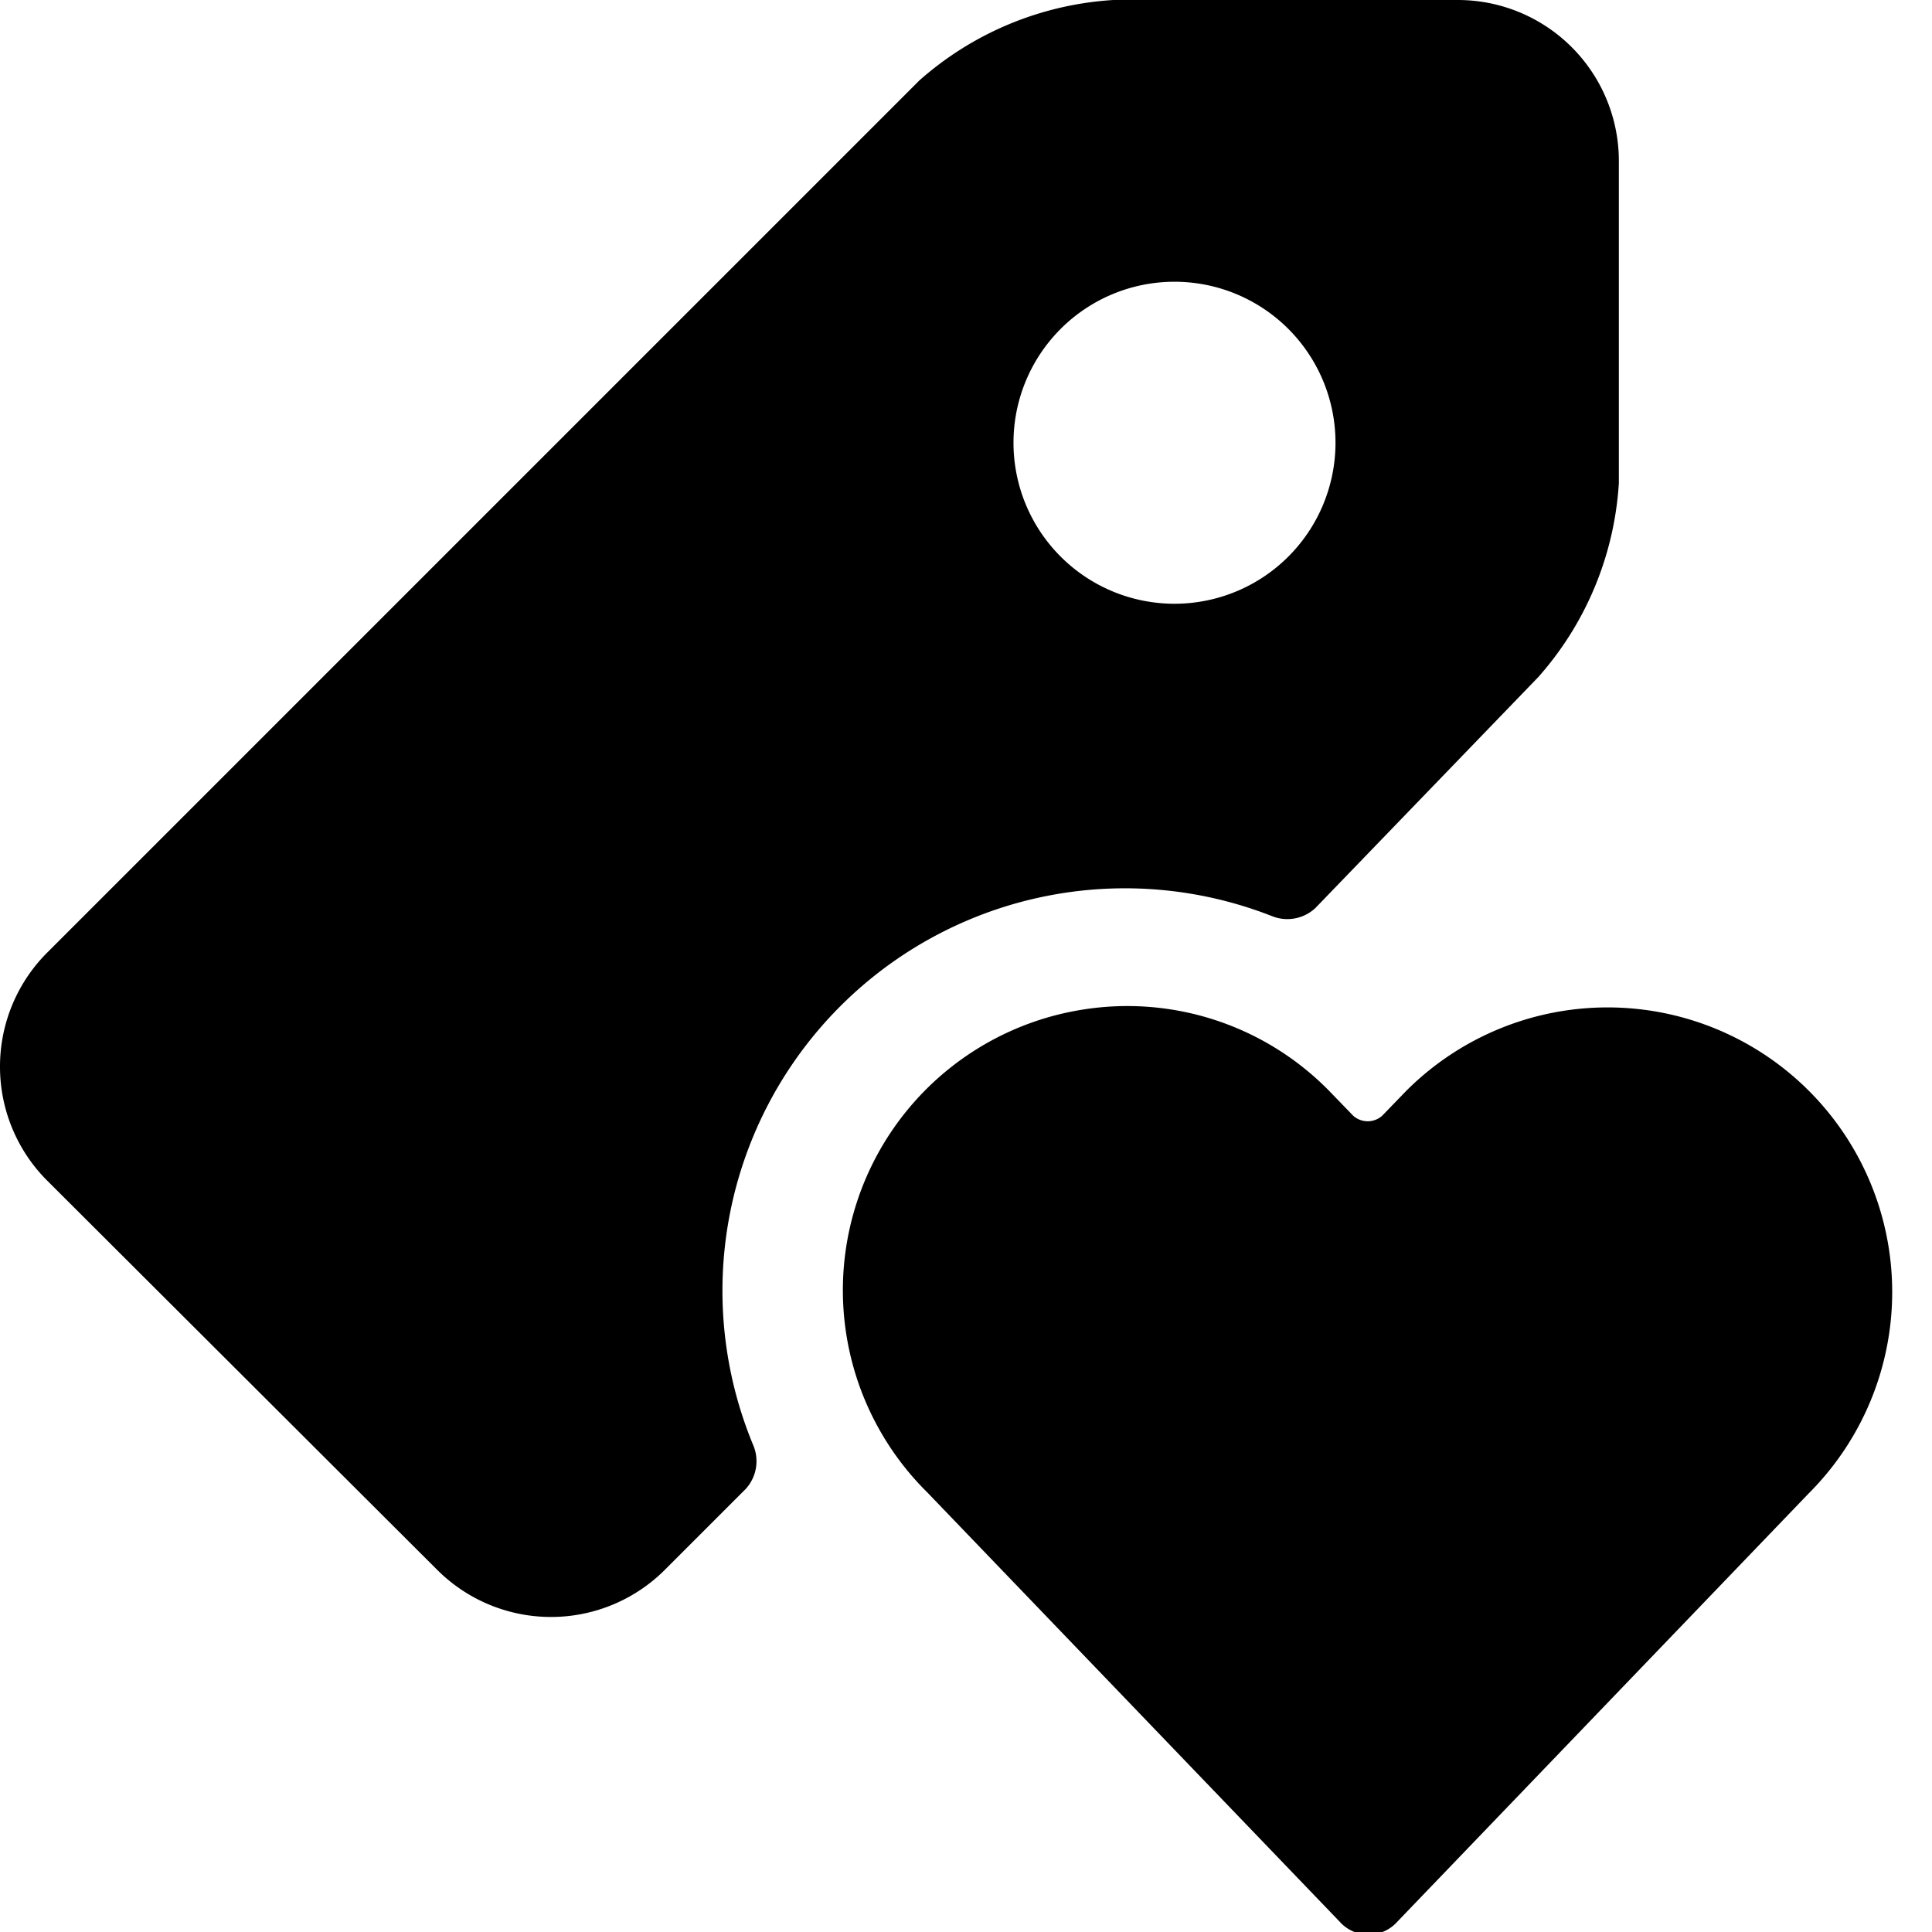
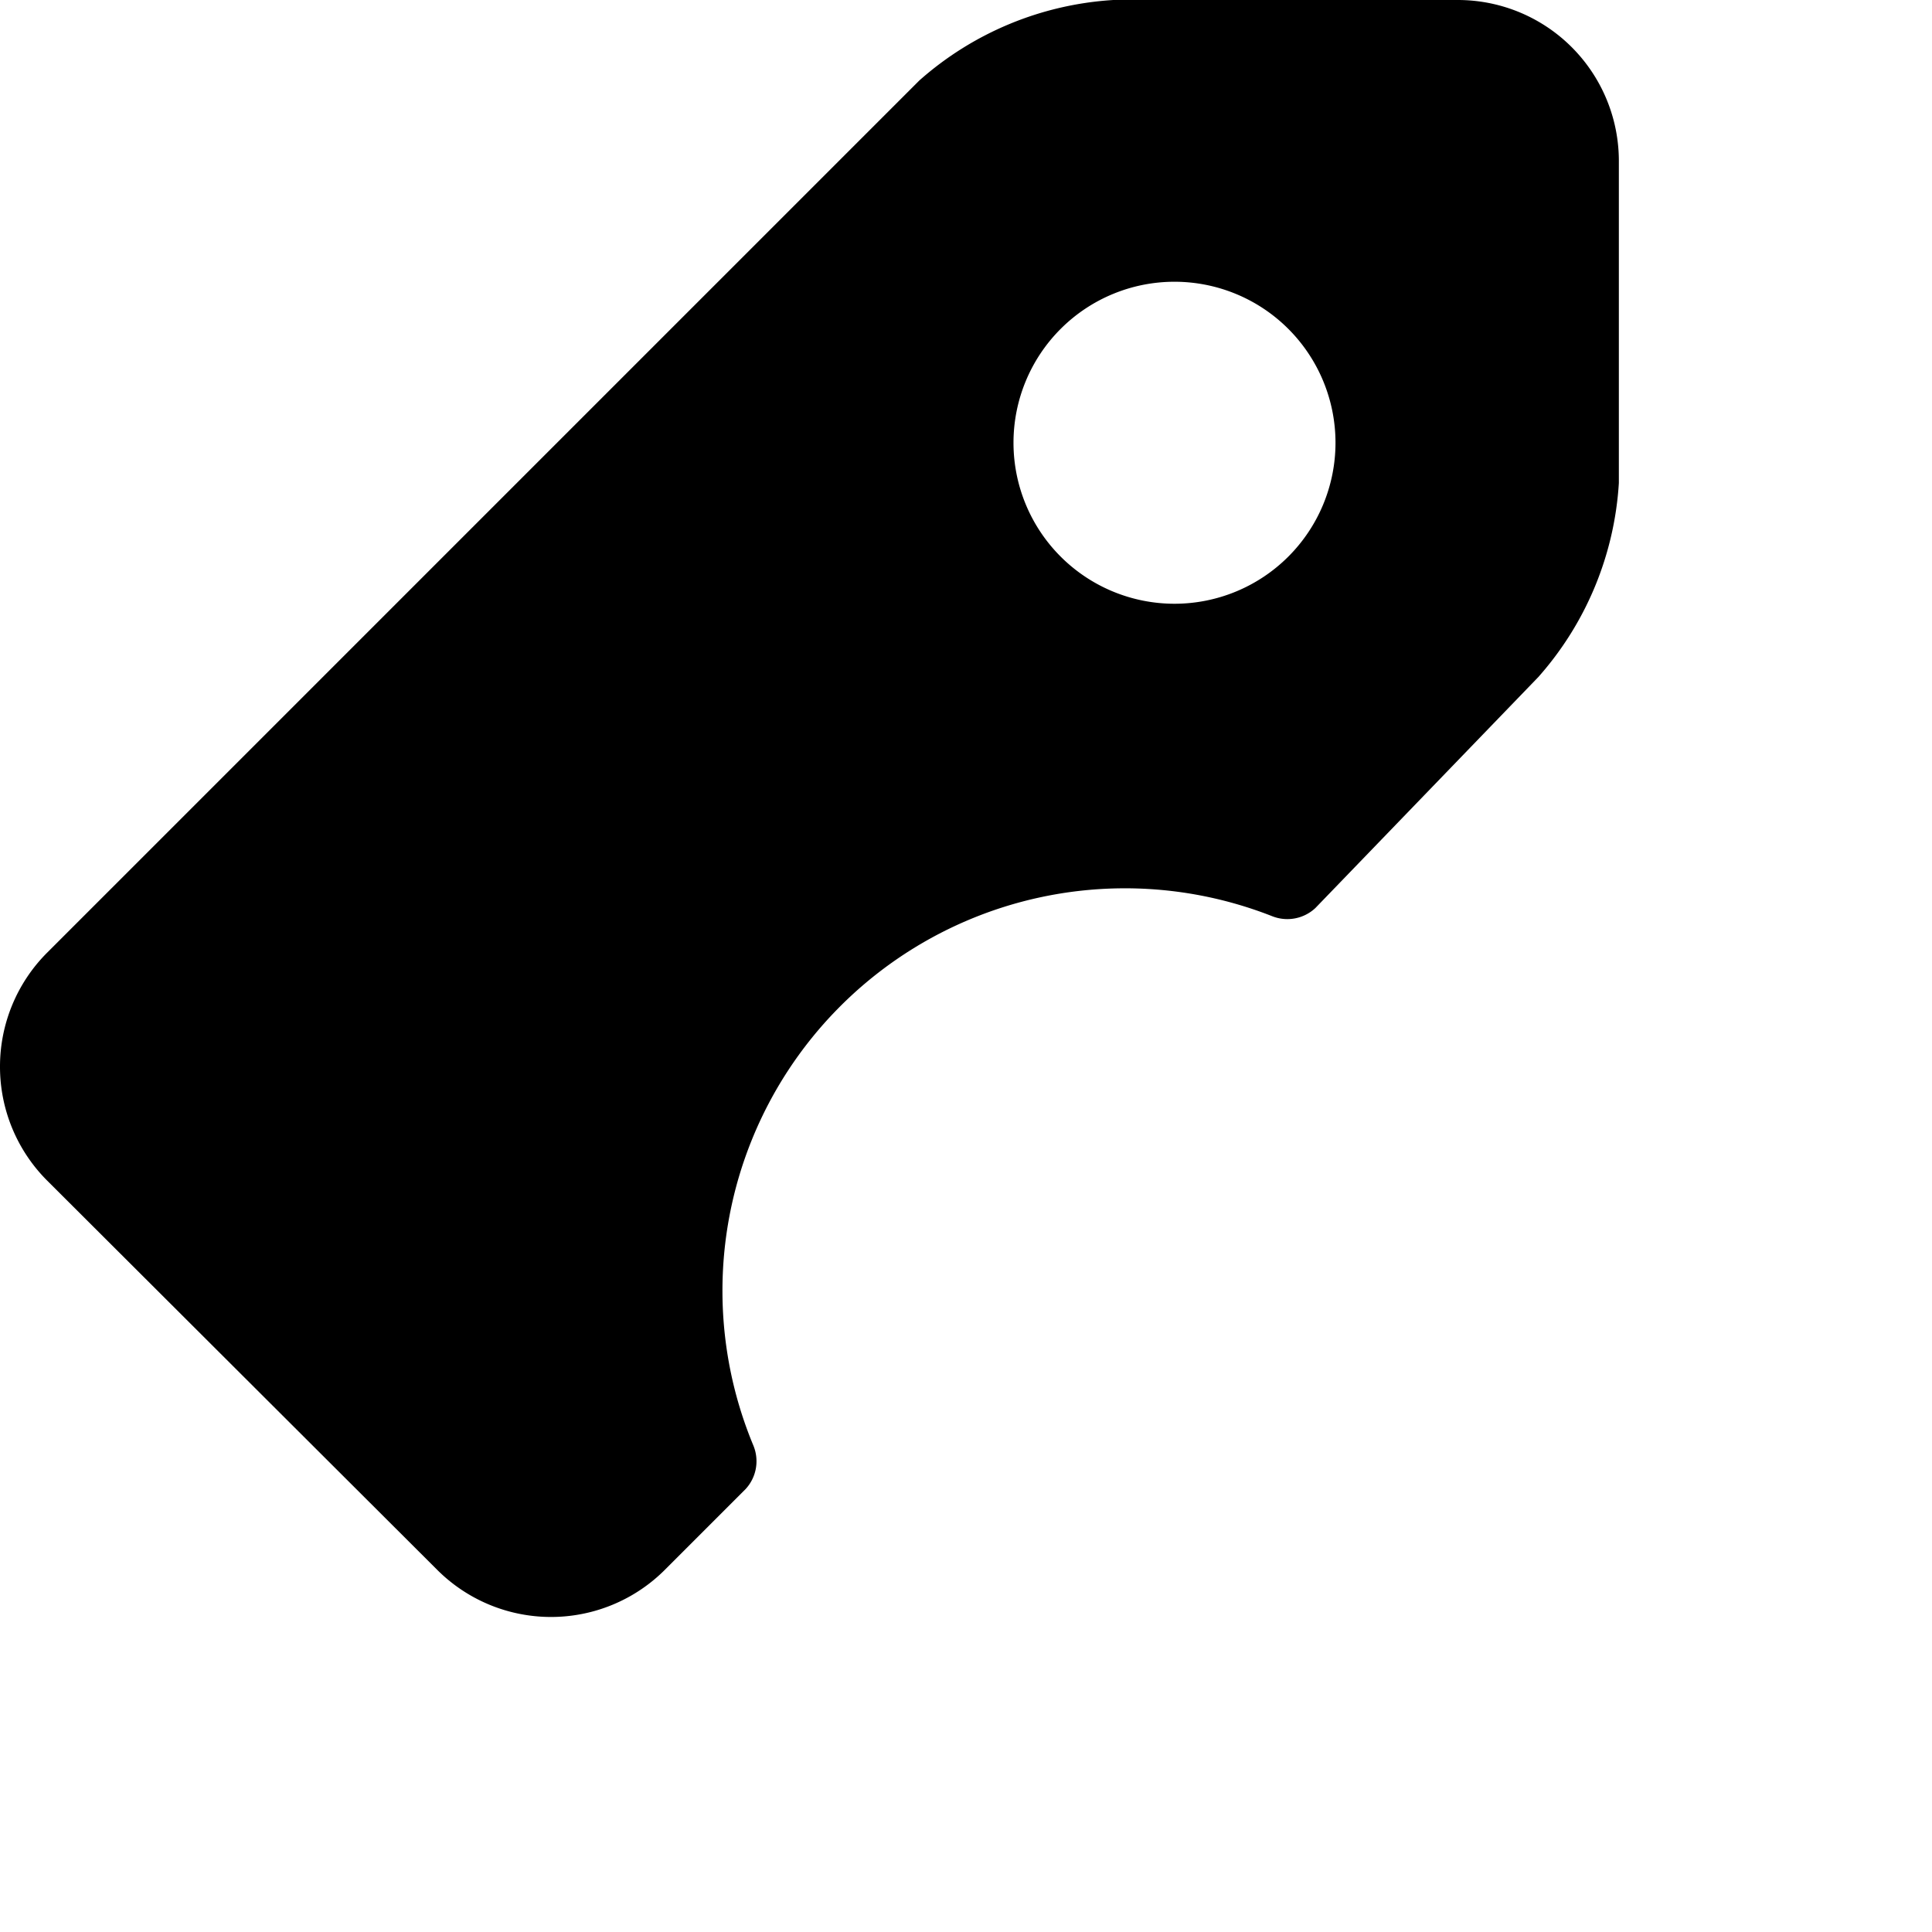
<svg xmlns="http://www.w3.org/2000/svg" viewBox="0 0 24 24">
  <g>
    <path d="M19.11 8.41a4 4 0 0 0 1 -2.41V2a2 2 0 0 0 -2 -2h-4.28a4 4 0 0 0 -2.41 1L0.59 11.83A2 2 0 0 0 0 13.25a2 2 0 0 0 0.58 1.41l4.85 4.84a2 2 0 0 0 2.83 0l1 -1a0.51 0.51 0 0 0 0.1 -0.54 5 5 0 0 1 6.44 -6.58 0.51 0.51 0 0 0 0.54 -0.1ZM12.59 5.5a2 2 0 1 1 2 2 2 2 0 0 1 -2 -2Z" fill="#000000" stroke-width="1" />
-     <path d="M13.46 12.54a3.53 3.53 0 0 0 -1.94 6l5.12 5.33a0.48 0.48 0 0 0 0.72 0l5.11 -5.32a3.53 3.53 0 1 0 -5 -5l-0.3 0.31a0.27 0.27 0 0 1 -0.36 0l-0.3 -0.31a3.51 3.51 0 0 0 -3.05 -1.01Z" fill="#000000" stroke-width="1" />
  </g>
</svg>